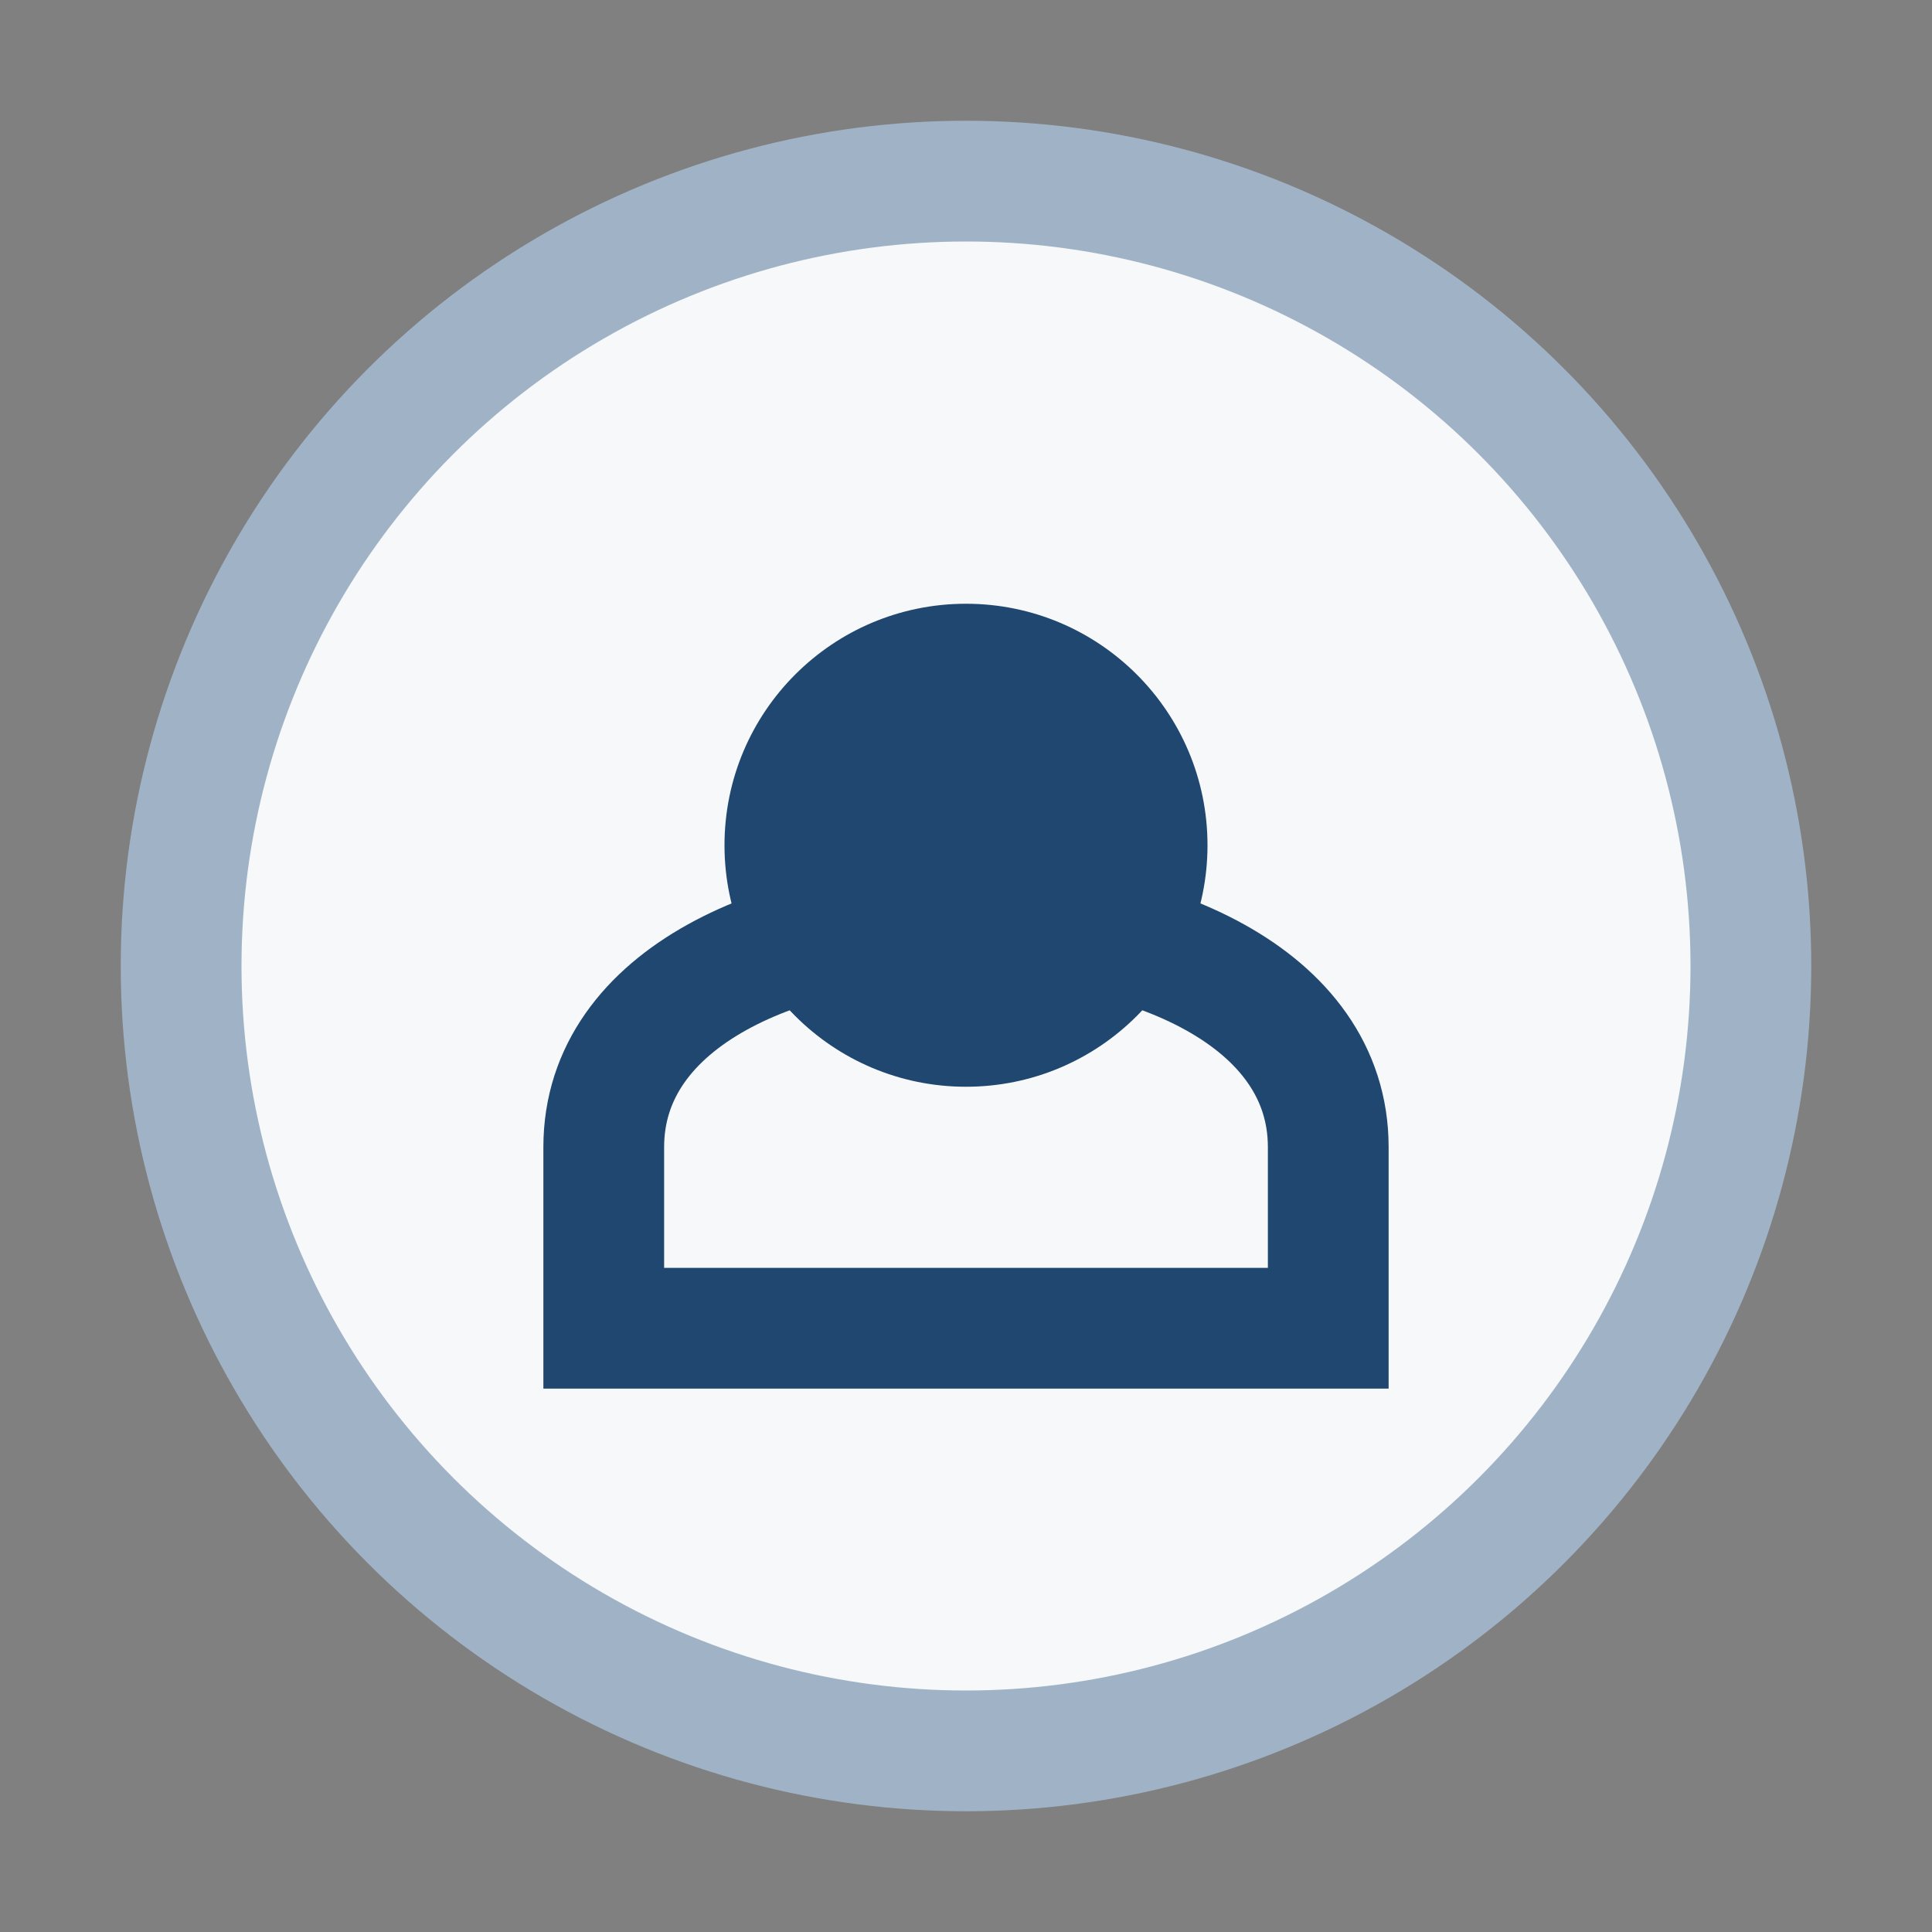
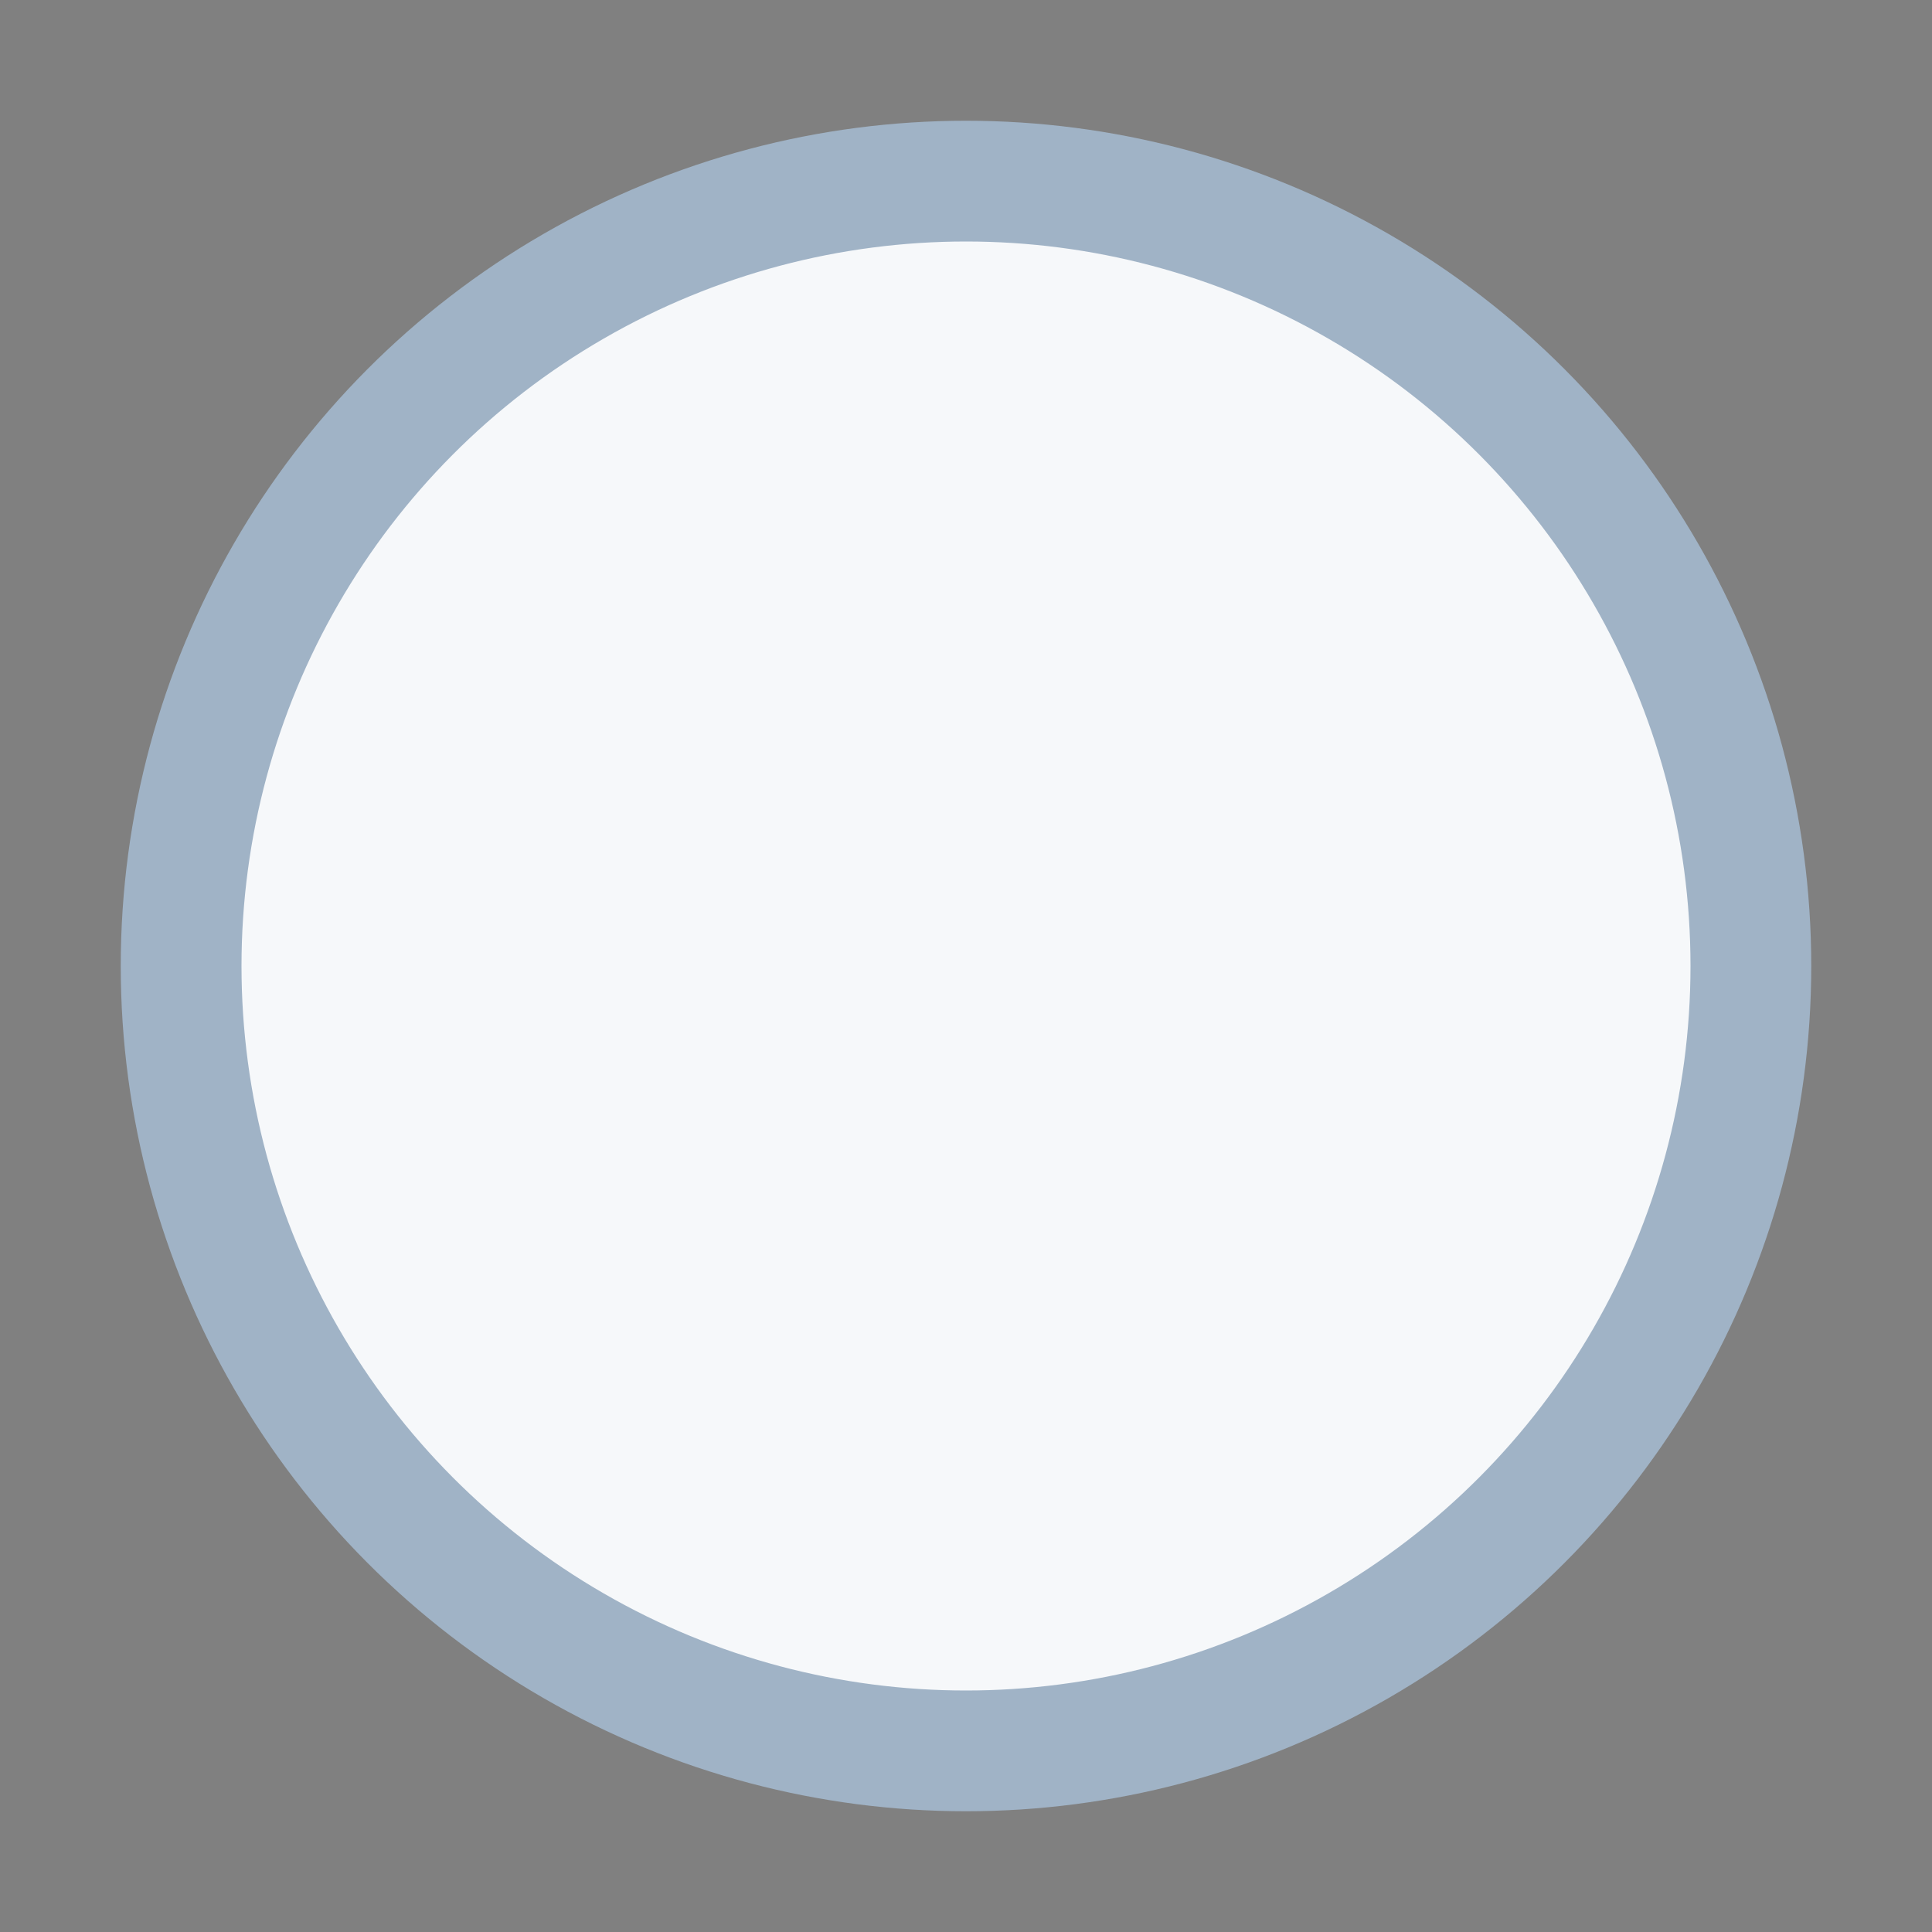
<svg xmlns="http://www.w3.org/2000/svg" width="32" height="32" viewBox="0 0 32 32">
  <rect x="0" y="0" width="32" height="32" fill="#808080" stroke="none" />
  <circle cx="16" cy="16" r="13" fill="#F6F8FA" stroke="#A0B3C6" stroke-width="2" />
-   <path d="M10 19c0-5 12-5 12 0v3H10v-3z" fill="none" stroke="#204770" stroke-width="2" />
-   <circle cx="16" cy="14" r="4" fill="#204770" />
</svg>